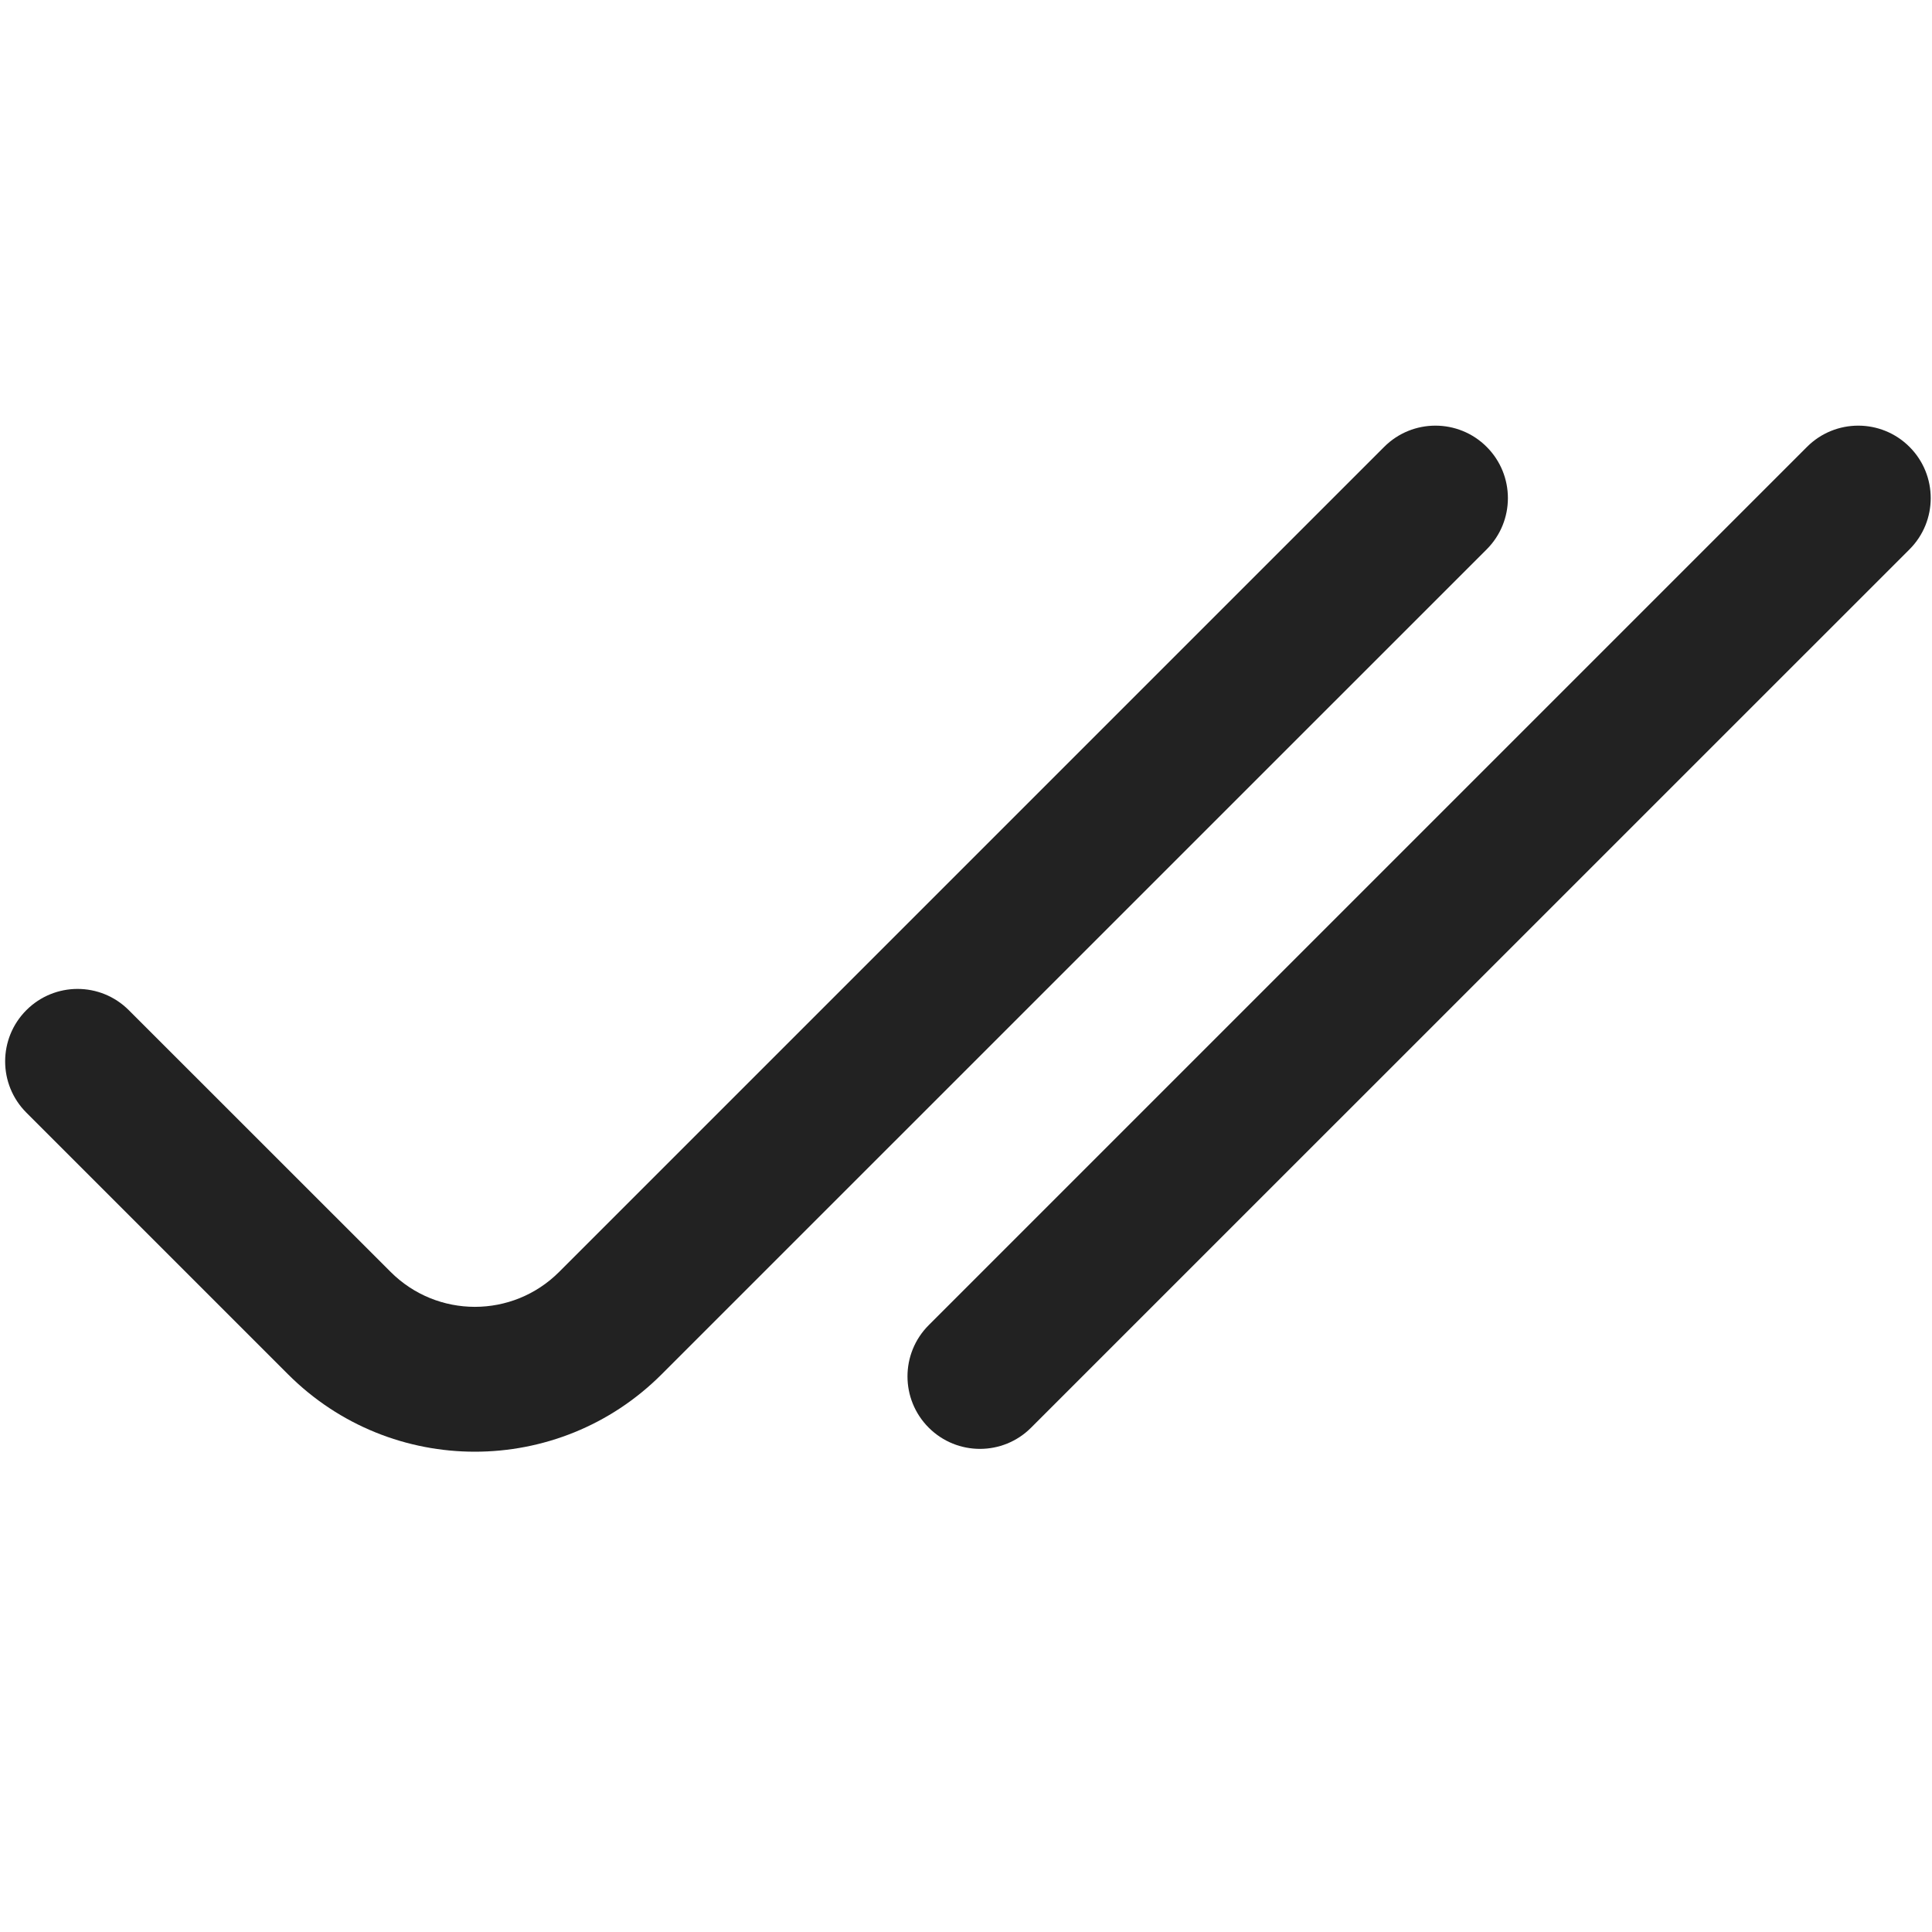
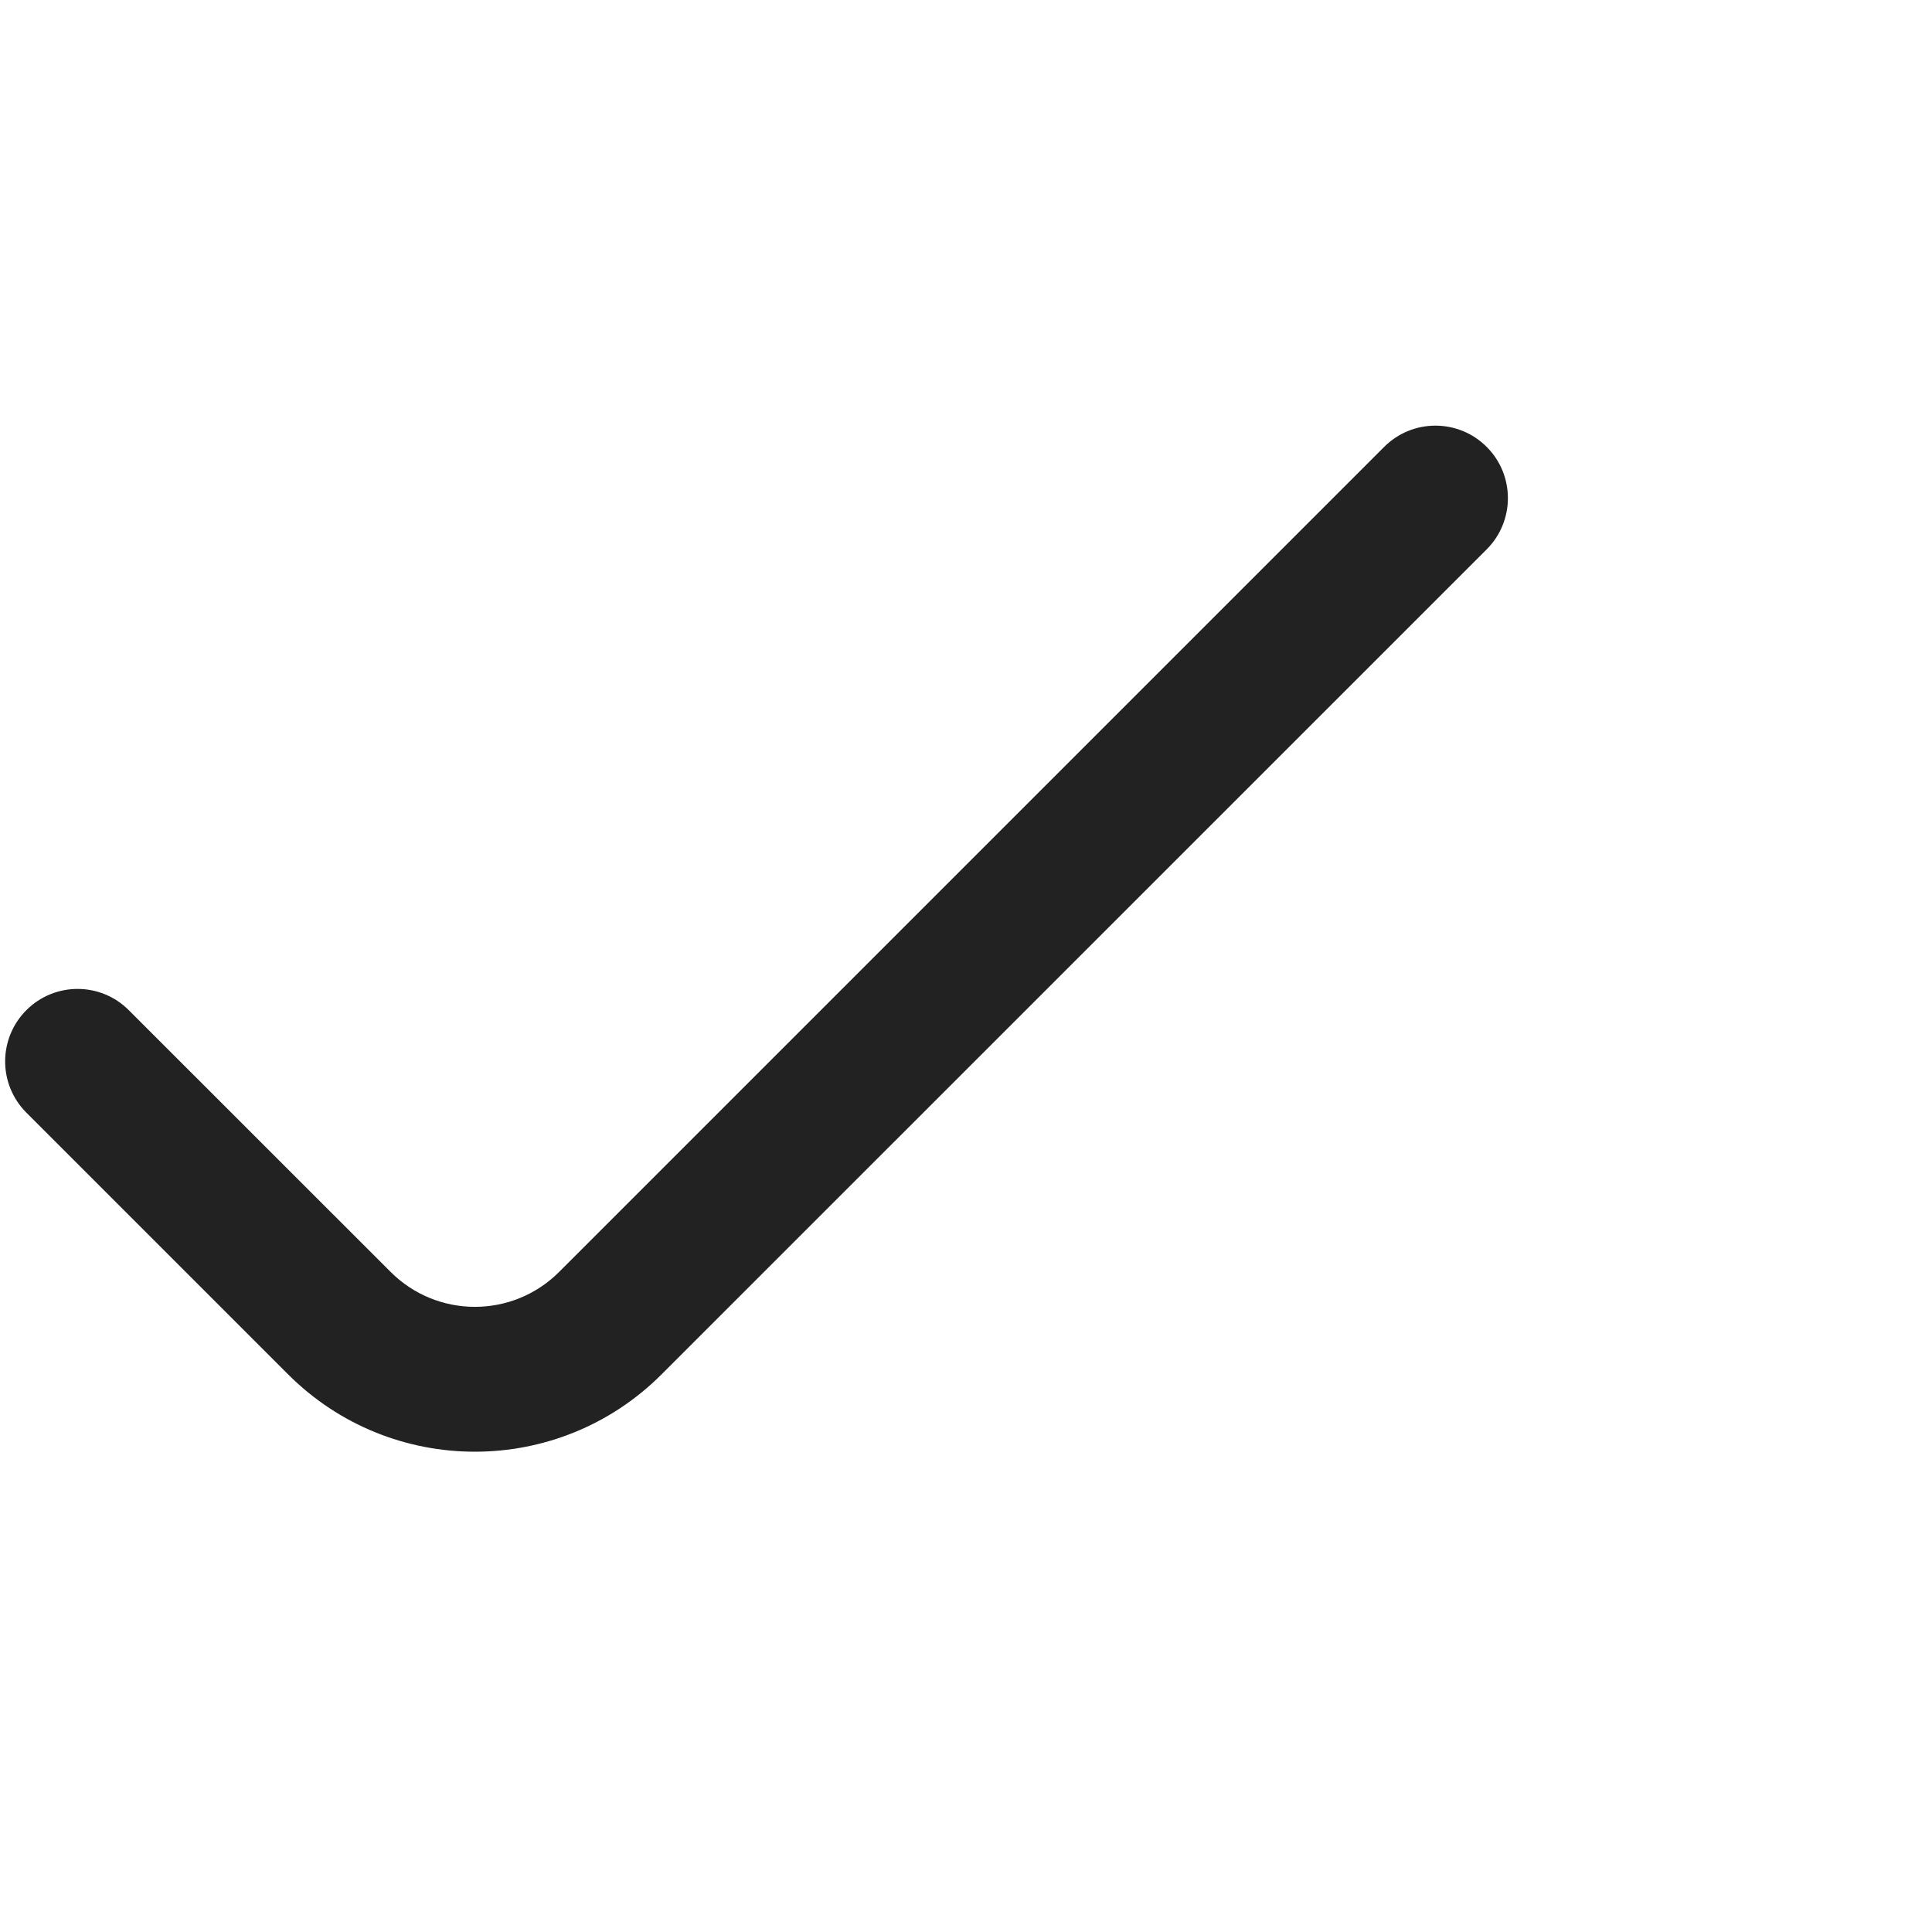
<svg xmlns="http://www.w3.org/2000/svg" width="20" height="20" viewBox="0 0 20 20" fill="none">
  <path d="M15.39 5.687C15.683 5.394 15.683 4.919 15.39 4.626C15.097 4.333 14.622 4.333 14.329 4.626L5.788 13.167C5.306 13.649 4.525 13.649 4.043 13.166L1.333 10.457C1.04 10.164 0.566 10.164 0.273 10.457C-0.02 10.75 -0.02 11.225 0.273 11.518L2.982 14.227C4.05 15.295 5.781 15.295 6.849 14.227L15.39 5.687Z" fill="#222222" />
-   <path d="M19.767 5.687C20.06 5.394 20.06 4.919 19.767 4.626C19.474 4.333 18.999 4.333 18.706 4.626L9.614 13.718C9.321 14.011 9.321 14.486 9.614 14.779C9.907 15.072 10.382 15.072 10.674 14.779L19.767 5.687Z" fill="#222222" />
</svg>